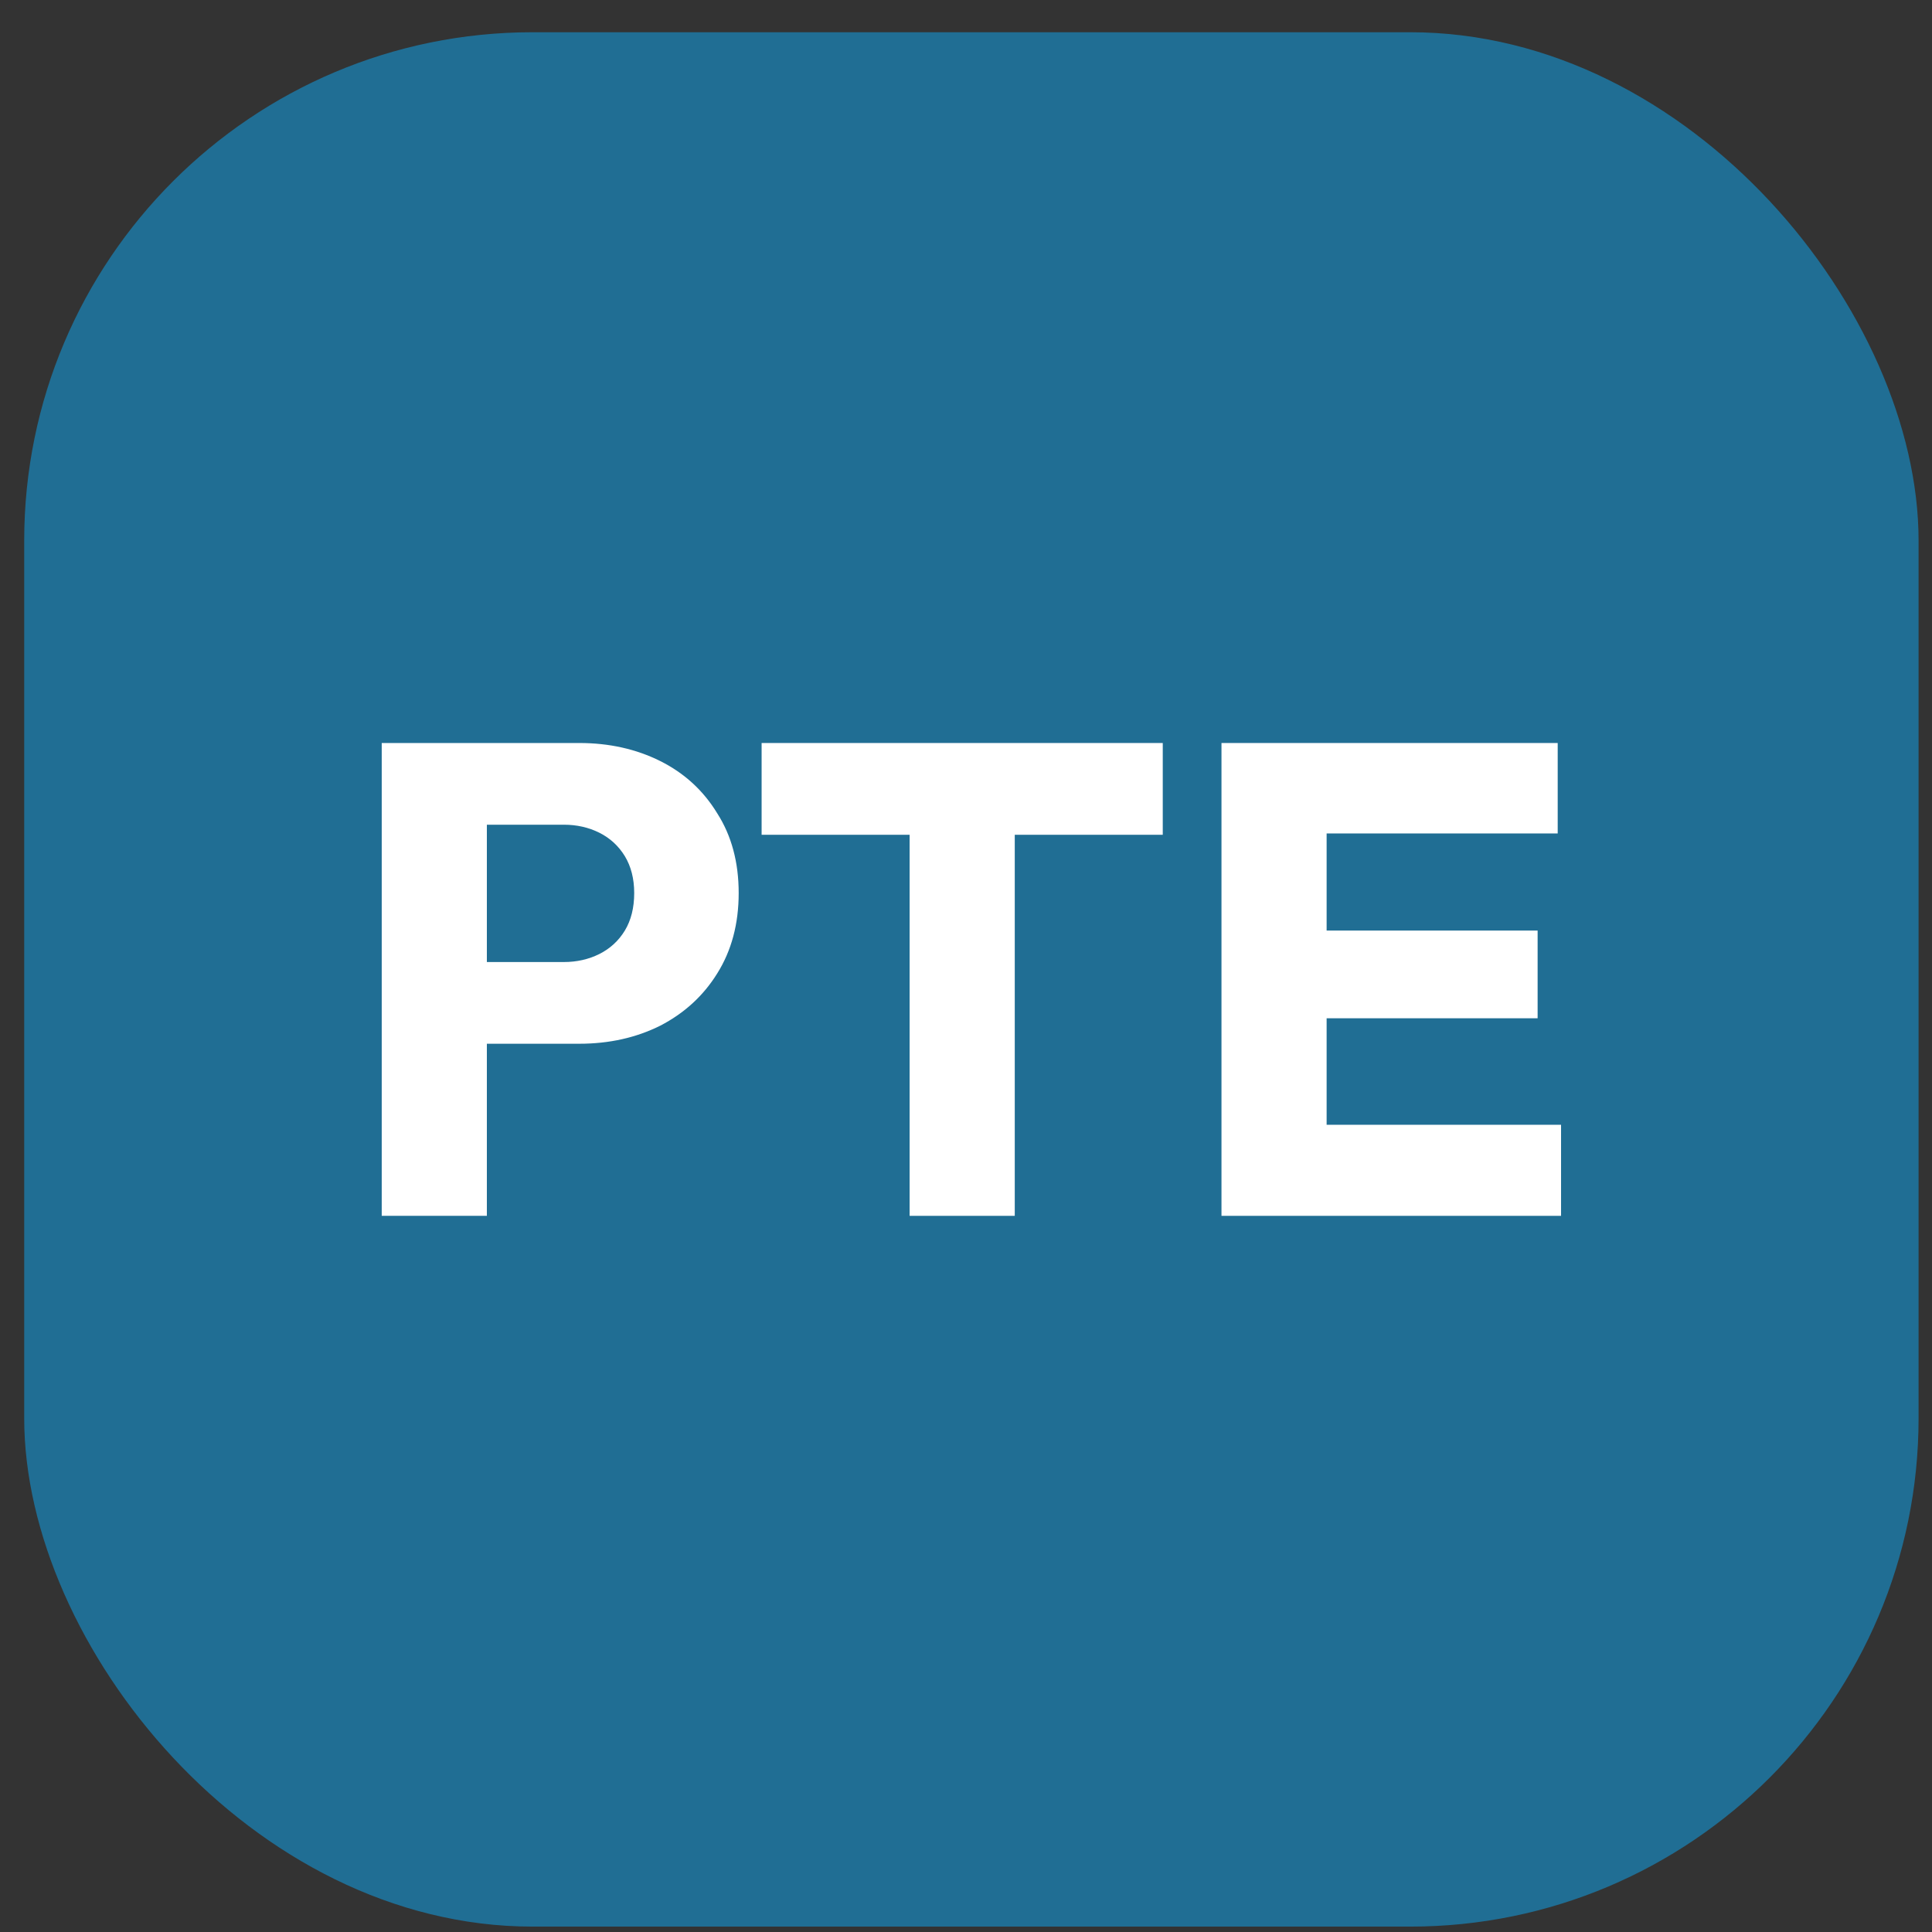
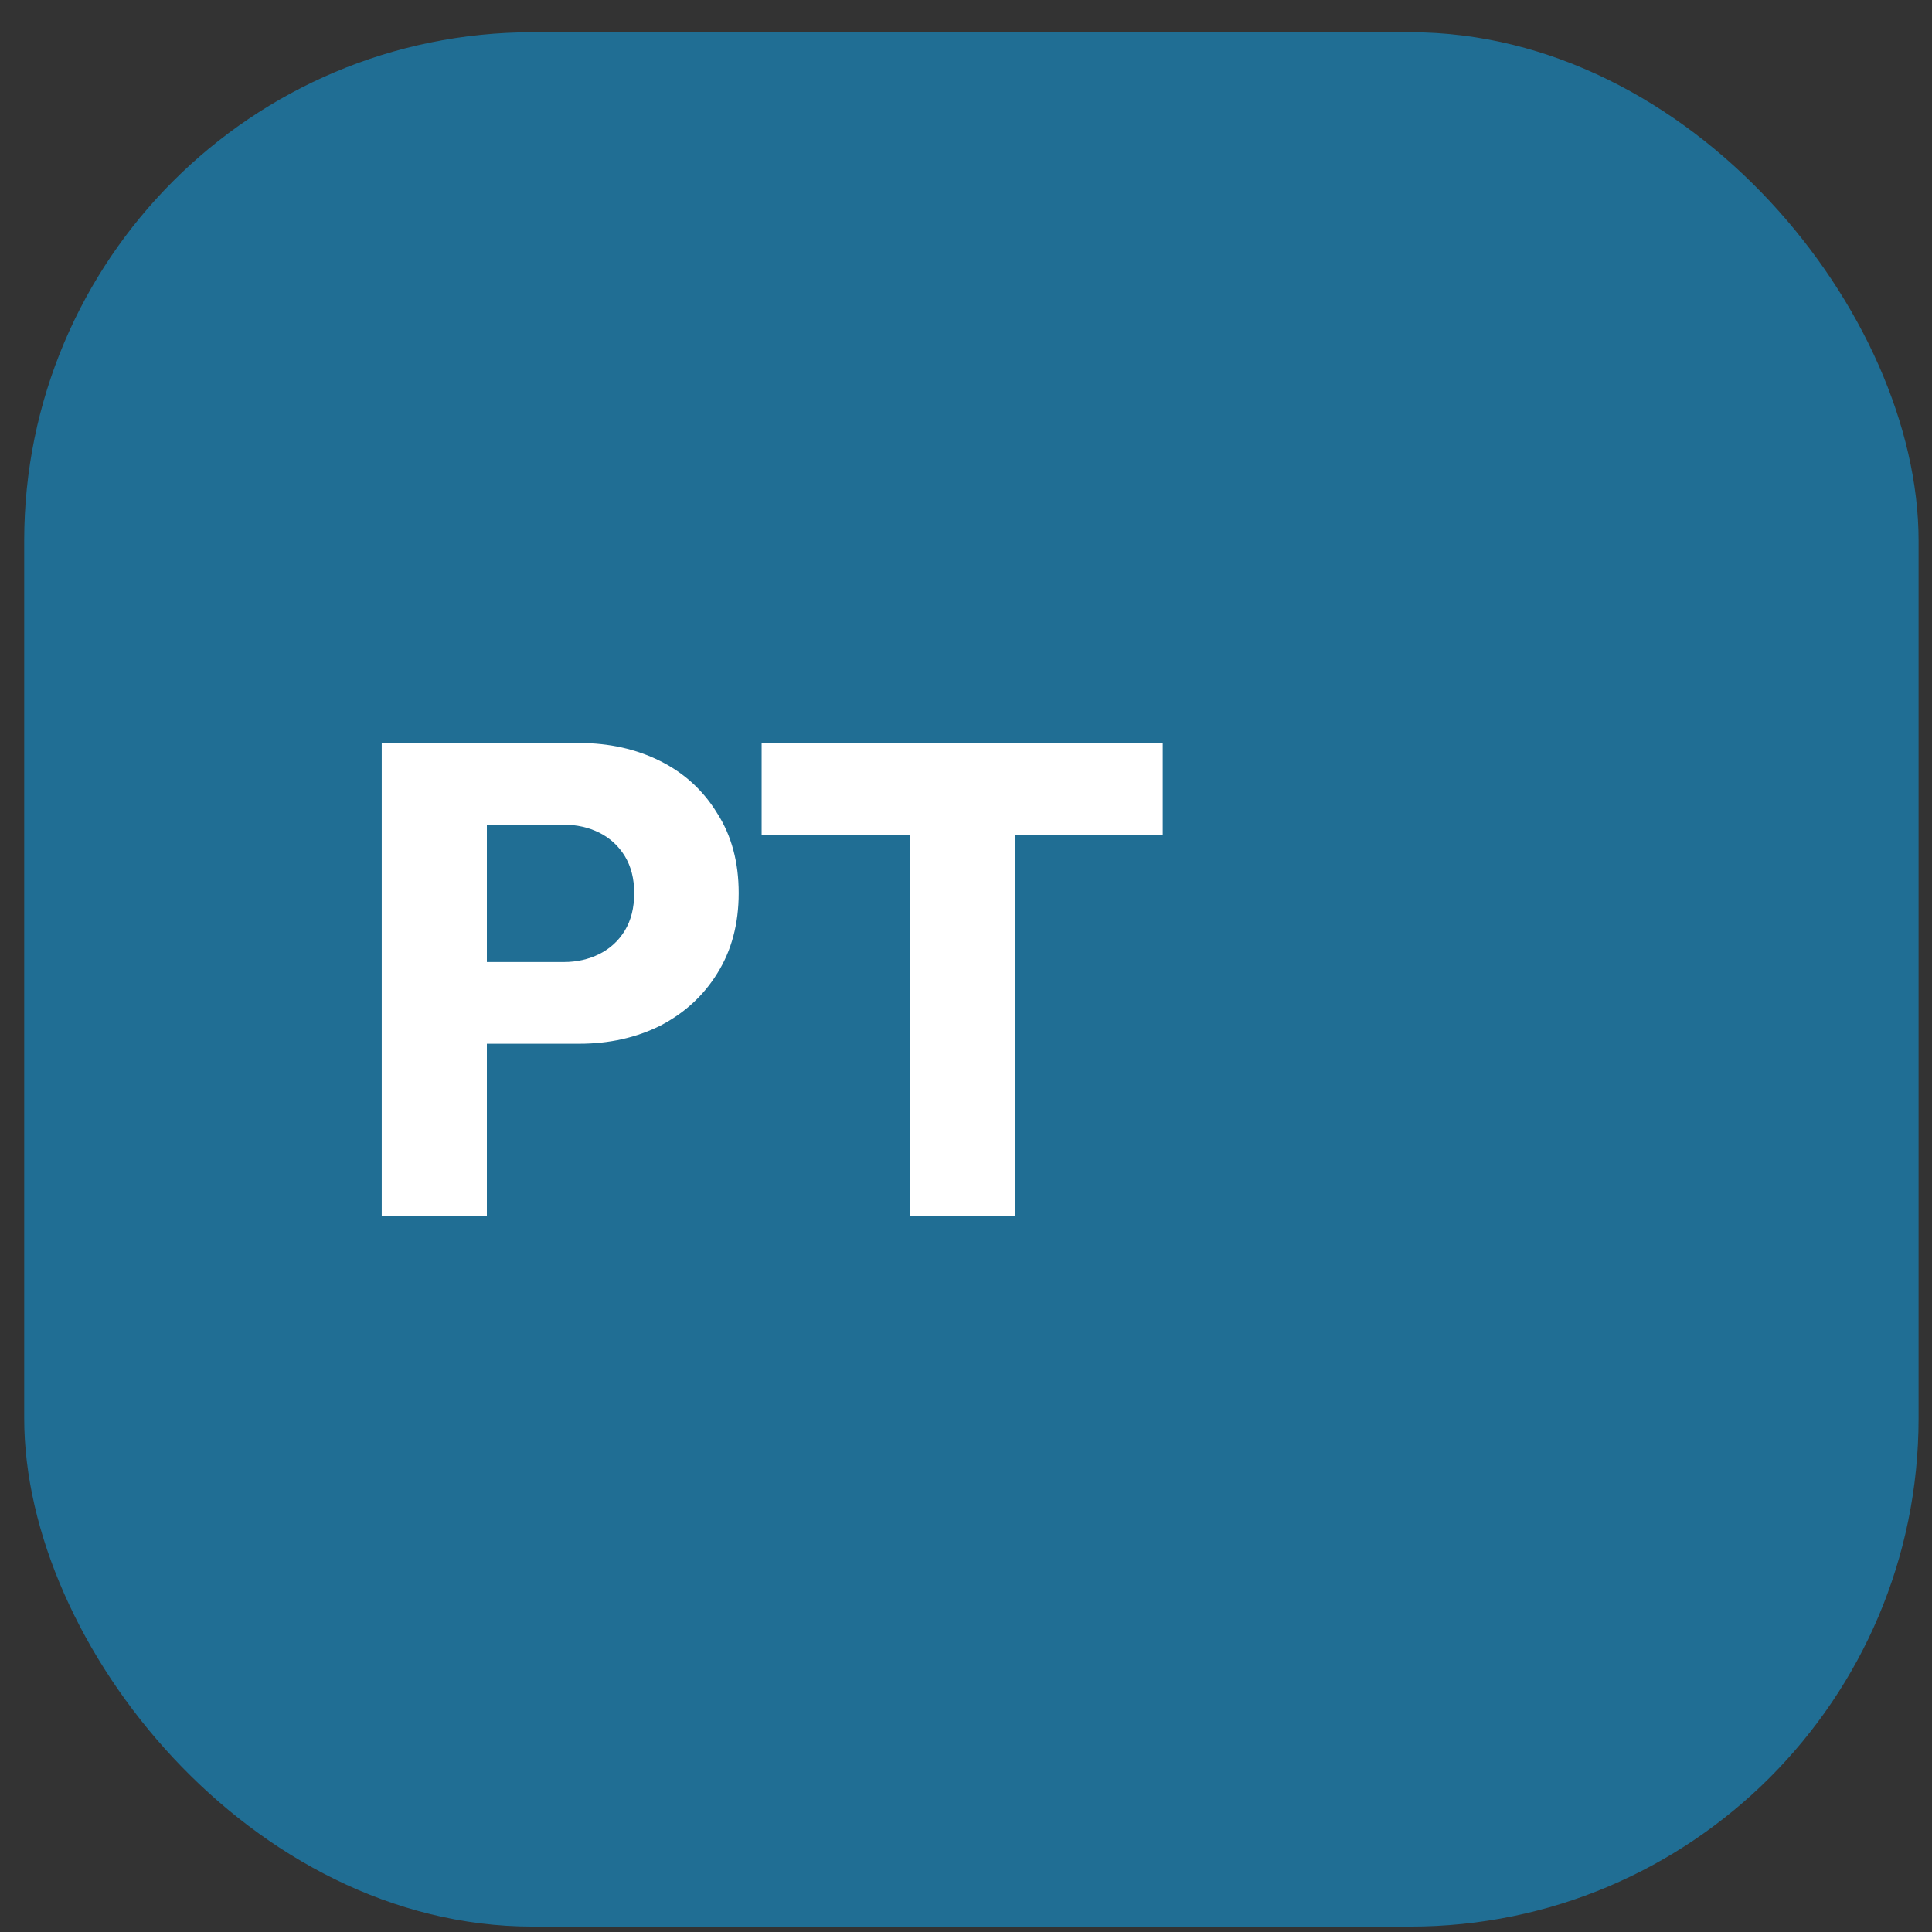
<svg xmlns="http://www.w3.org/2000/svg" width="38" height="38" viewBox="0 0 38 38" fill="none">
  <rect x="0" y="0" width="38" height="38" fill="#333333" stroke="none" />
  <rect x="0.476" y="0.634" width="37.26" height="37.26" rx="10" fill="#206E94" />
  <path d="M9.089 20.529V18.922H11.091C11.345 18.922 11.578 18.869 11.789 18.764C12 18.658 12.167 18.505 12.29 18.303C12.412 18.101 12.474 17.855 12.474 17.565C12.474 17.284 12.412 17.042 12.29 16.84C12.167 16.639 12 16.485 11.789 16.379C11.578 16.274 11.345 16.221 11.091 16.221H9.089V14.614H11.394C11.982 14.614 12.514 14.733 12.988 14.97C13.462 15.207 13.835 15.55 14.107 15.997C14.388 16.436 14.529 16.959 14.529 17.565C14.529 18.171 14.388 18.698 14.107 19.146C13.835 19.585 13.462 19.927 12.988 20.173C12.514 20.41 11.982 20.529 11.394 20.529H9.089ZM7.508 23.914V14.614H9.576V23.914H7.508Z" fill="white" />
  <path d="M17.891 23.914V14.746H19.959V23.914H17.891ZM14.98 16.419V14.614H22.87V16.419H14.98Z" fill="white" />
-   <path d="M24.025 23.914V14.614H26.093V23.914H24.025ZM25.606 23.914V22.123H30.704V23.914H25.606ZM25.606 20.028V18.303H30.243V20.028H25.606ZM25.606 16.393V14.614H30.638V16.393H25.606Z" fill="white" />
</svg>